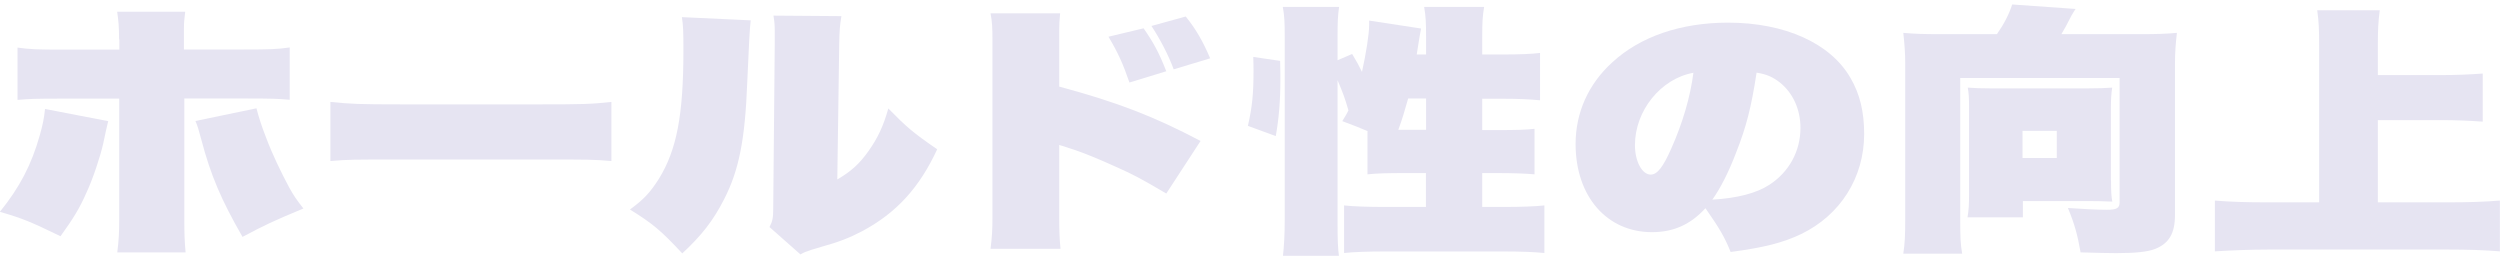
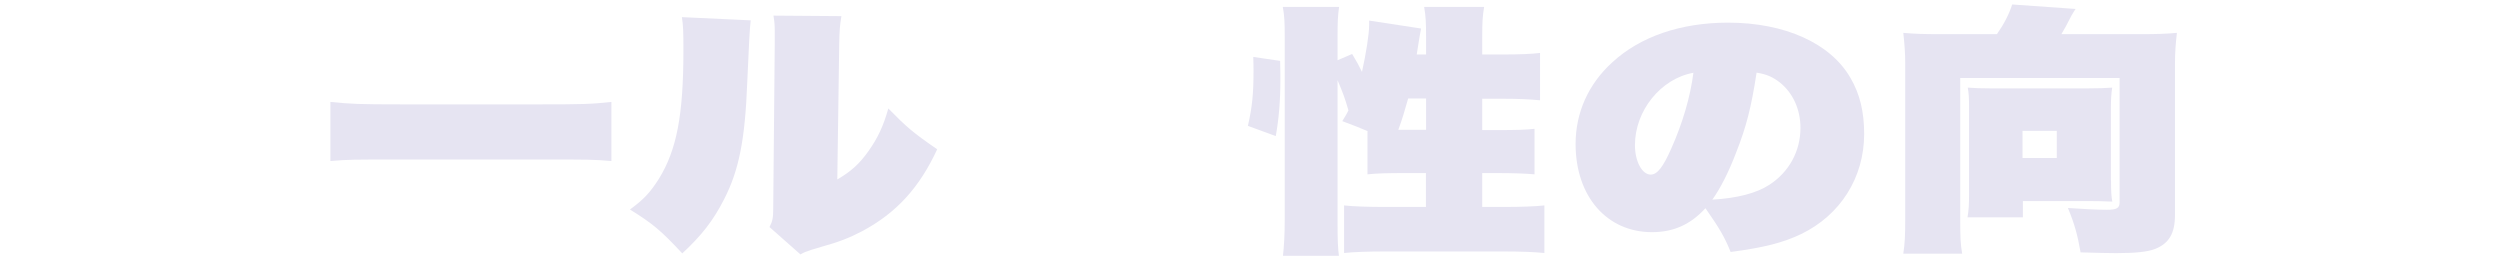
<svg xmlns="http://www.w3.org/2000/svg" id="_レイヤー_2" viewBox="0 0 195.45 20.1">
  <defs>
    <style>.cls-1{fill:none;}.cls-2{clip-path:url(#clippath);}.cls-3{fill:#e6e4f2;}</style>
    <clipPath id="clippath">
      <rect class="cls-1" x="0" width="195.45" height="20" />
    </clipPath>
  </defs>
  <g id="_デザイン2">
    <g class="cls-2">
-       <path class="cls-3" d="m8.46,9.47c-.07.29-.24.99-.39,1.75-.22.99-.8,2.75-1.31,3.84-.53,1.21-1.02,2.01-2.03,3.41-2.37-1.15-2.93-1.38-4.74-1.91,1.55-1.91,2.47-3.68,3.12-5.98.22-.78.34-1.34.41-2.06l4.93.95Zm.85-6.39c0-.97-.05-1.5-.15-2.16h5.32c-.07.55-.1.86-.1,1.29v1.66h4.69c2.06,0,2.59-.02,3.58-.16v4.09c-.92-.08-1.35-.1-3.48-.1h-4.76v9.54c0,.95.02,1.64.1,2.49h-5.34c.12-.99.15-1.54.15-2.57V7.71h-4.47c-2.1,0-2.56.02-3.48.1V3.72c.99.14,1.55.16,3.58.16h4.38v-.8Zm10.74,5.39c.19.72.39,1.36.75,2.28.48,1.29,1.14,2.65,1.81,3.91.36.64.53.9,1.11,1.64-2.42,1.01-2.97,1.27-4.76,2.22-1.67-2.9-2.49-4.83-3.22-7.6-.19-.72-.31-1.13-.46-1.46l4.76-.99Z" />
      <path class="cls-3" d="m25.84,7.97c1.6.16,2.2.19,5.61.19h10.74c3.41,0,4.01-.02,5.61-.19v4.62c-1.45-.12-1.64-.12-5.64-.12h-10.69c-3.99,0-4.21,0-5.64.12v-4.62Z" />
      <path class="cls-3" d="m58.69,1.58q-.1.76-.27,4.85c-.17,4.5-.65,6.89-1.81,9.15-.85,1.67-1.77,2.84-3.27,4.23-1.67-1.79-2.3-2.32-4.09-3.43,1.09-.8,1.57-1.32,2.25-2.38,1.4-2.26,1.93-4.97,1.93-10.09,0-1.5-.02-1.91-.12-2.57l5.37.25Zm7.09-.31c-.12.72-.15,1.11-.17,2.2l-.15,10.56c1.09-.64,1.72-1.21,2.44-2.22.73-1.03,1.16-1.95,1.55-3.33,1.43,1.46,1.93,1.89,3.82,3.19-1.38,2.98-3.17,4.97-5.88,6.41-.97.51-1.81.84-3.22,1.23-.24.08-.48.14-.77.23-.41.14-.53.18-.82.35l-2.42-2.14c.24-.45.29-.74.29-1.44l.12-12.91v-.97c0-.45-.02-.72-.1-1.21l5.3.04Z" />
-       <path class="cls-3" d="m77.44,19.46c.12-.99.15-1.48.15-2.51V3.14c0-.92-.02-1.44-.15-2.1h5.44c-.05.56-.07.84-.07,1.27v4.46c4.57,1.23,7.42,2.34,11.05,4.25l-2.68,4.11c-1.98-1.17-2.61-1.5-4.01-2.12-1.38-.62-2.32-1.01-3.24-1.32-.07-.02-.31-.1-.39-.12q-.17-.06-.34-.12c-.12-.04-.15-.04-.27-.08l-.12-.04v5.69c0,.9.02,1.64.1,2.43h-5.47Zm11.97-17.24c.77,1.11,1.19,1.87,1.77,3.35l-2.88.88c-.51-1.48-.9-2.34-1.64-3.58l2.76-.66Zm3.29-.93c.8.99,1.35,1.95,1.91,3.27l-2.85.86c-.41-1.11-1.06-2.36-1.74-3.39l2.68-.74Z" />
      <path class="cls-3" d="m97.56,9.84c.34-1.48.44-2.51.44-4.3,0-.19,0-.62-.02-1.09l2.1.31c.02.66.02,1.15.02,1.48,0,1.67-.12,3.04-.36,4.4l-2.18-.8Zm9.36.41c-.75-.31-1.04-.43-1.98-.78.22-.37.29-.45.48-.84-.27-.95-.44-1.4-.85-2.36v11.16c0,1.32.02,1.95.12,2.67h-4.4c.1-.82.15-1.81.15-2.96V2.88c0-1.13-.02-1.62-.15-2.34h4.4c-.1.7-.12,1.17-.12,2.34v1.83l1.14-.49c.39.64.48.82.77,1.4.31-1.4.56-2.94.56-3.66v-.35l4.06.62c-.05.23-.17.9-.34,2.03h.73v-1.38c0-1.09-.02-1.6-.15-2.34h4.69c-.12.72-.15,1.17-.15,2.34v1.38h1.62c1.31,0,2.27-.04,2.9-.12v3.7c-.82-.08-1.77-.12-2.9-.12h-1.62v2.45h1.19c1.45,0,2.25-.02,2.9-.1v3.56c-.63-.06-1.62-.1-2.95-.1h-1.14v2.65h1.72c1.28,0,2.44-.04,3.14-.12v3.72c-.75-.08-1.91-.12-3.14-.12h-9.38c-1.26,0-2.42.04-3.14.12v-3.72c.68.08,1.91.12,3.14.12h3.26v-2.65h-1.57c-1.43,0-2.27.02-3,.1v-3.35Zm4.57-.1v-2.45h-1.4c-.29,1.03-.46,1.6-.77,2.45h2.18Z" />
      <path class="cls-3" d="m133.33,16.28c-1.16,1.27-2.49,1.87-4.18,1.87-3.53,0-5.97-2.8-5.97-6.89,0-2.45.99-4.67,2.85-6.37,2.2-2.04,5.39-3.12,9.07-3.12,4.45,0,8.03,1.62,9.58,4.34.73,1.25,1.06,2.65,1.06,4.36,0,3.41-1.86,6.35-4.93,7.83-1.43.68-2.88,1.05-5.51,1.4-.46-1.15-.87-1.85-1.96-3.41Zm-5.51-4.93c0,1.27.56,2.3,1.23,2.3.51,0,.97-.58,1.62-2.06.87-1.95,1.48-4.01,1.72-5.9-2.54.45-4.57,2.96-4.57,5.65Zm7.91.58c-.6,1.58-1.26,2.84-1.86,3.68,1.98-.12,3.46-.51,4.47-1.17,1.52-.99,2.42-2.61,2.42-4.44,0-1.44-.58-2.73-1.62-3.56-.56-.43-1.04-.64-1.81-.76-.41,2.69-.8,4.23-1.6,6.25Z" />
      <path class="cls-3" d="m167.36,2.67c1.23,0,1.91-.02,2.83-.1-.1.88-.15,1.56-.15,2.38v11.86c0,1.42-.46,2.22-1.55,2.65-.58.23-1.55.33-3.05.33-.7,0-1.28-.02-2.78-.06-.24-1.38-.48-2.24-.99-3.47,1.09.08,2.3.14,3.05.14s.99-.12.99-.58V6.1h-12.46v11c0,1.46.02,1.95.15,2.73h-4.6c.12-.82.15-1.34.15-2.73V4.95c0-.78-.05-1.48-.15-2.38.92.08,1.6.1,2.85.1h4.47c.56-.8.97-1.6,1.19-2.32l4.96.35s-.02.04-.12.18c-.17.27-.22.37-.36.64-.12.25-.36.7-.63,1.15h6.19Zm-2.32,11.43c0,.78.02,1.27.1,1.66-.99-.04-1.31-.04-1.79-.04h-5.2v1.27h-4.33c.1-.56.12-1.05.12-1.75v-6.93c0-.64-.02-1.03-.1-1.46.56.04,1.02.06,1.79.06h7.59c.82,0,1.35-.02,1.91-.06-.07.49-.1.92-.1,1.56v5.67Zm-6.92-1.75h2.68v-2.12h-2.68v2.12Z" />
-       <path class="cls-3" d="m191.33,15.82c1.62,0,2.9-.04,4.11-.14v3.97c-1.21-.1-2.52-.14-4.04-.14h-14.1c-1.31,0-2.83.06-4.14.14v-3.97c1.16.1,2.49.14,4.14.14h4.01V3.53c0-1.17-.02-1.83-.15-2.73h4.89c-.12.9-.15,1.54-.15,2.73v2.34h4.91c1.21,0,2.15-.04,3.29-.12v3.76c-1.11-.08-2.13-.12-3.29-.12h-4.91v6.43h5.42Z" />
    </g>
  </g>
</svg>